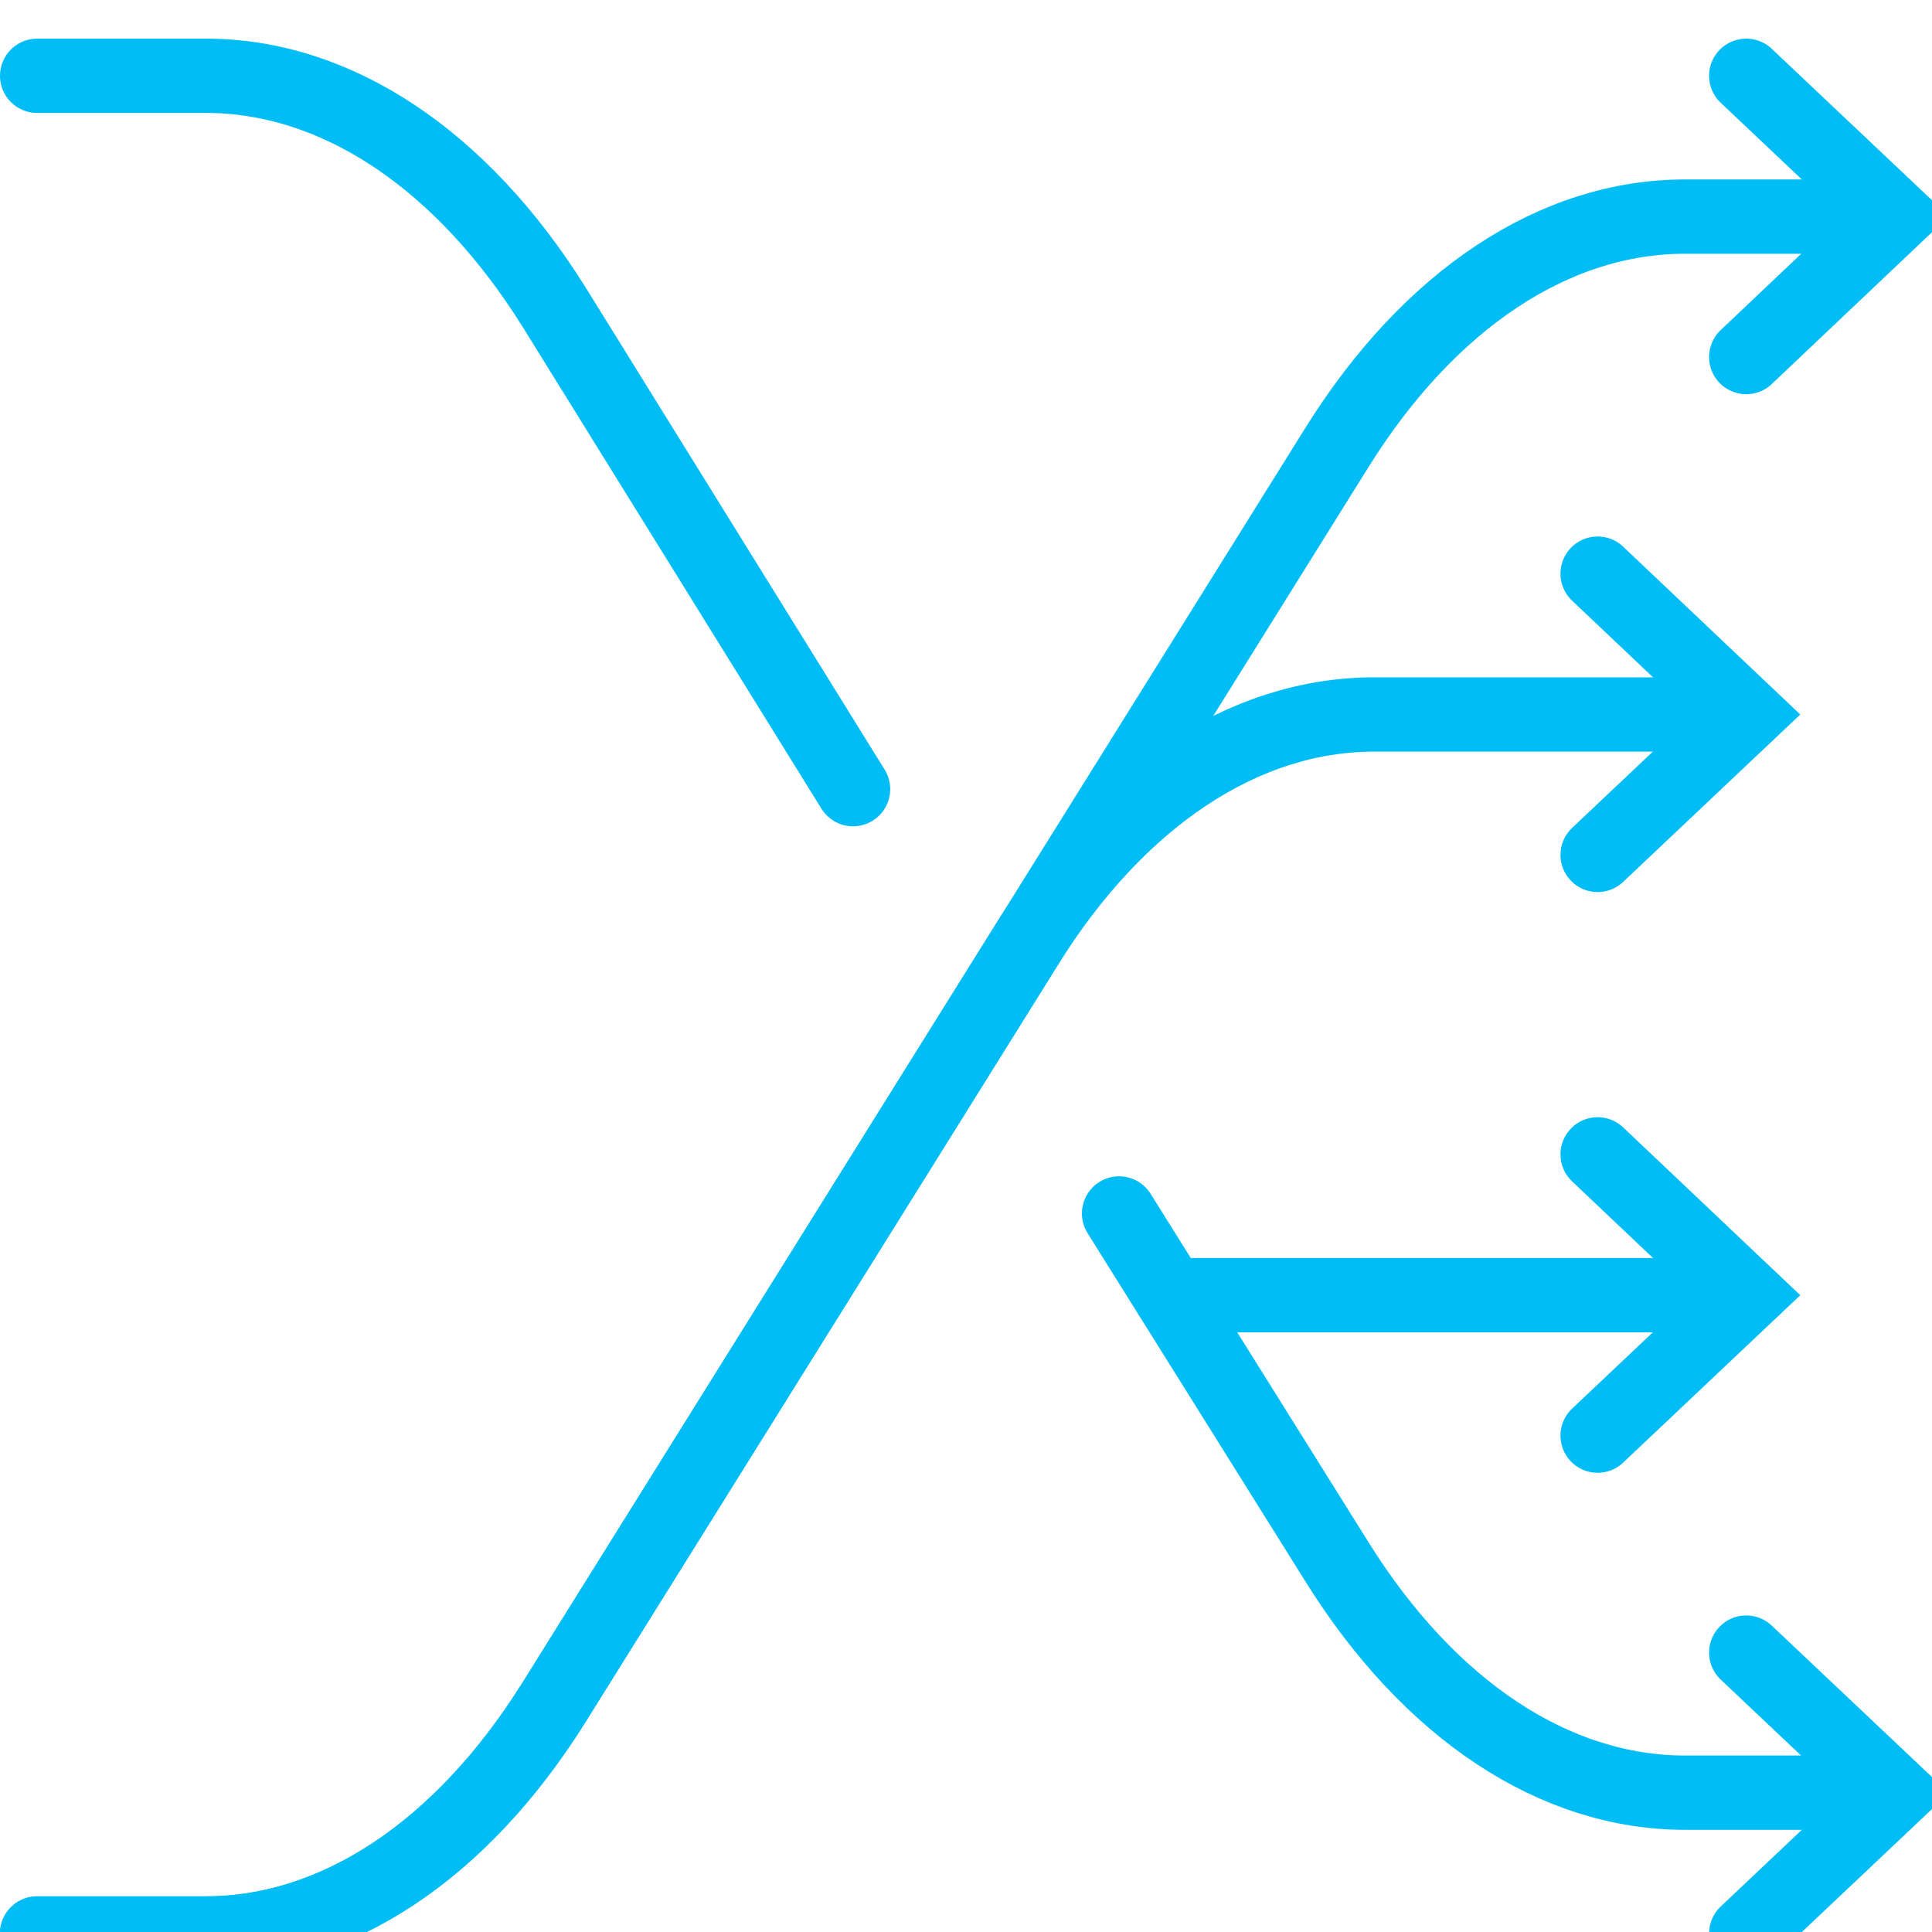
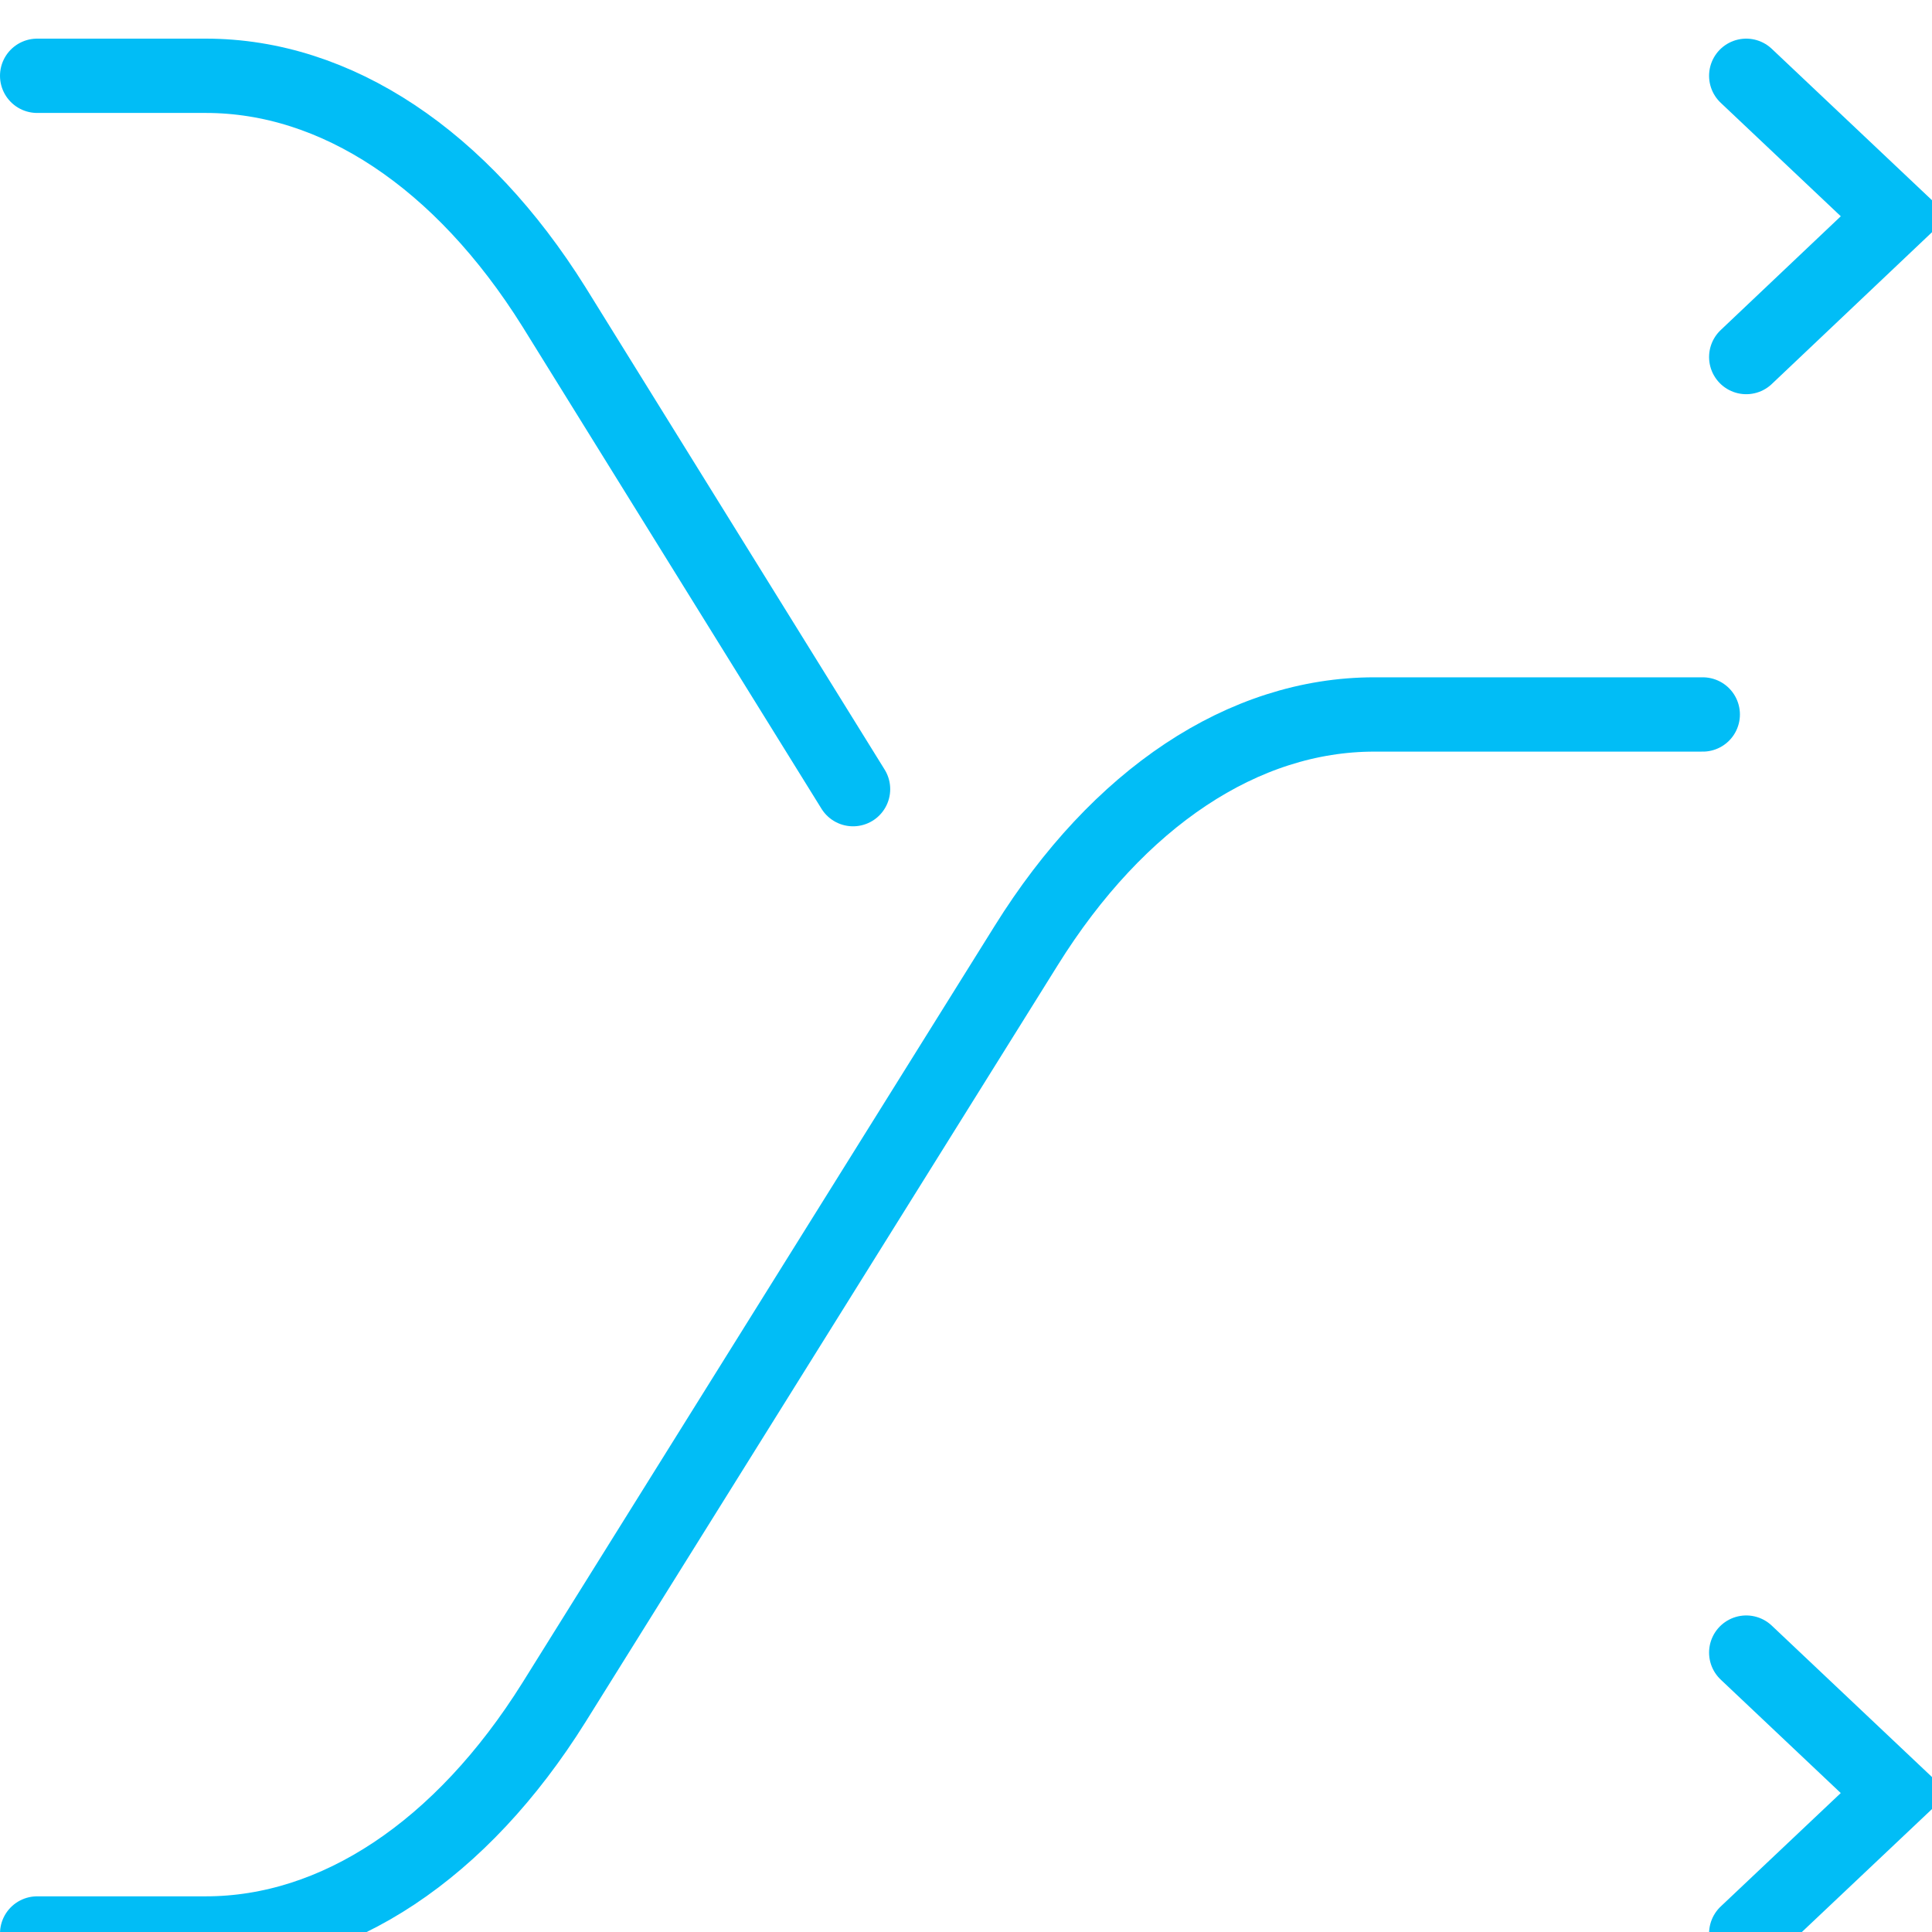
<svg xmlns="http://www.w3.org/2000/svg" id="Layer_1" viewBox="0 0 52 52">
  <defs>
    <style>.cls-1{fill:none;stroke:#01bdf6;stroke-linecap:round;stroke-miterlimit:10;stroke-width:2px;}</style>
  </defs>
  <g>
    <g>
      <path class="cls-1" d="M1,52.04H5.54c3.51,0,6.88-2.24,9.37-6.22l12.71-20.37c2.48-3.98,5.85-6.22,9.37-6.22h8.84" />
-       <path class="cls-1" d="M1,52.04H5.54c3.51,0,6.88-2.24,9.37-6.22L35.98,12.05c2.48-3.98,5.85-6.22,9.37-6.22h4.48" />
    </g>
    <polyline class="cls-1" points="47 2.04 51 5.82 47 9.61" />
-     <polyline class="cls-1" points="43 15.44 47 19.23 43 23.01" />
  </g>
  <g>
    <g>
-       <line class="cls-1" x1="31.5" y1="34.86" x2="45.83" y2="34.86" />
      <path class="cls-1" d="M1,2.04H5.54c3.51,0,6.88,2.24,9.37,6.22l8.05,12.98" />
-       <path class="cls-1" d="M30.12,32.66l5.86,9.37c2.48,3.98,5.85,6.22,9.37,6.22h4.48" />
    </g>
    <polyline class="cls-1" points="47 52.04 51 48.26 47 44.48" />
-     <polyline class="cls-1" points="43 38.64 47 34.86 43 31.07" />
  </g>
</svg>